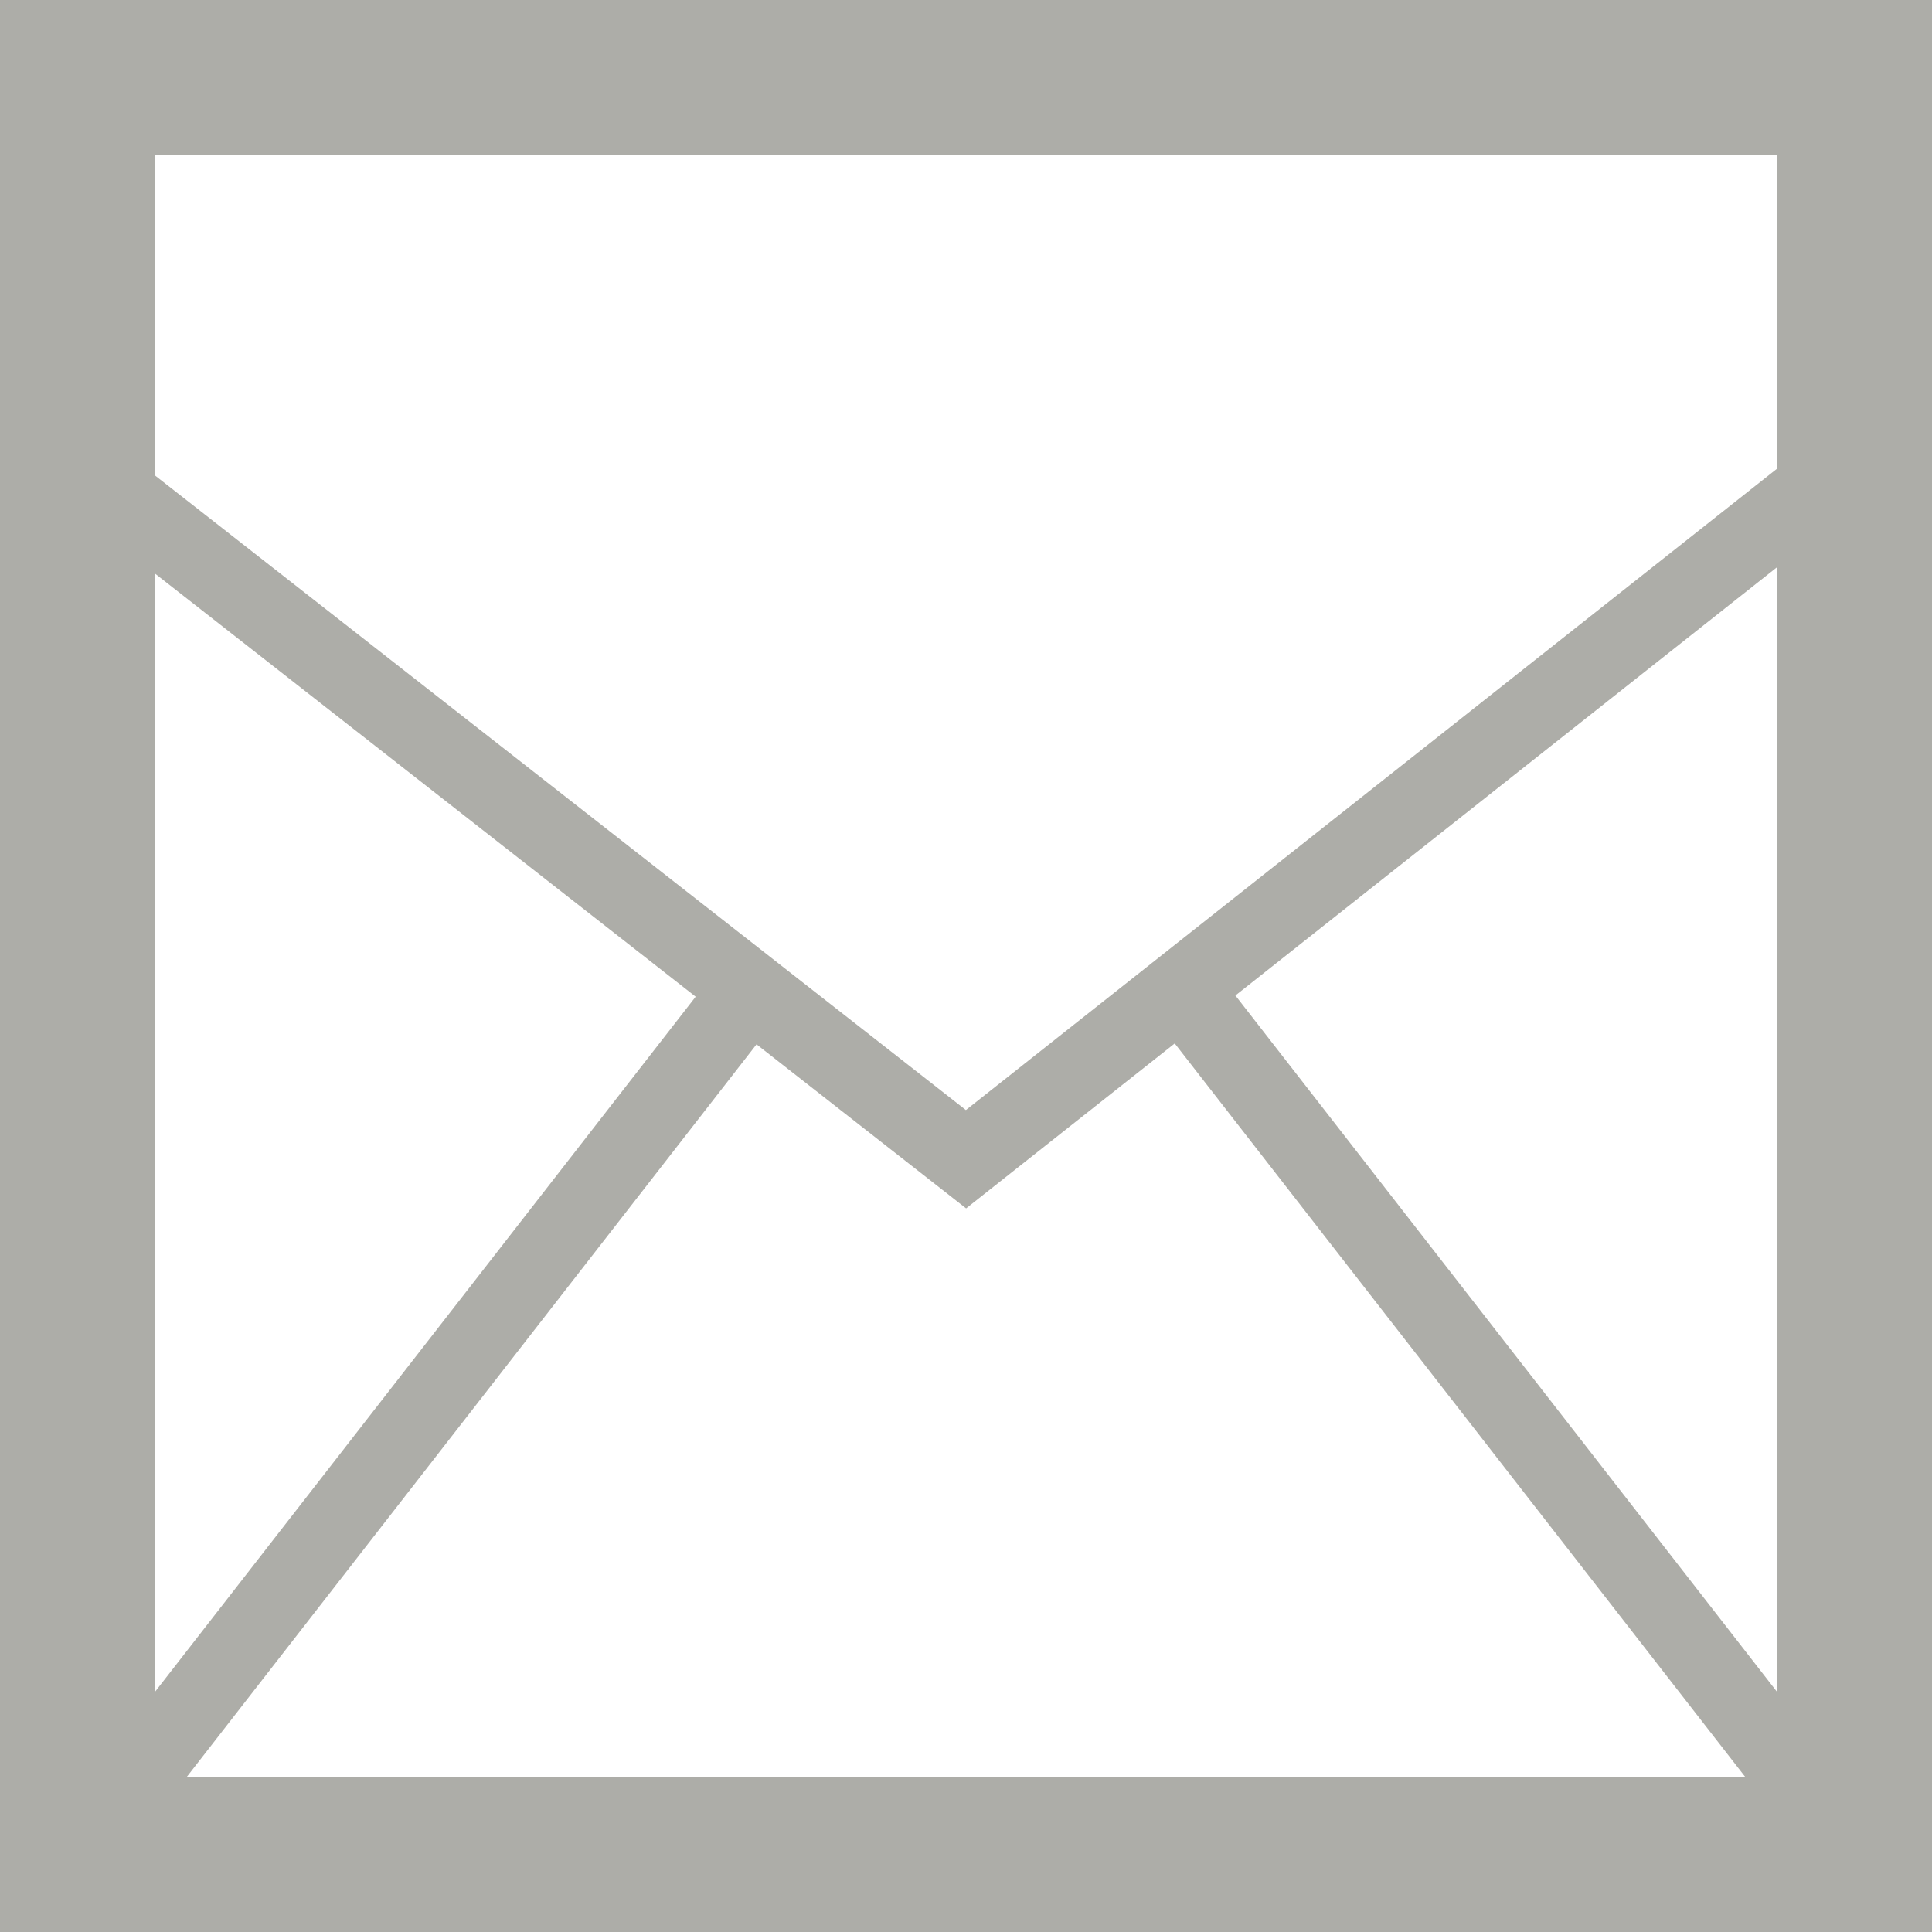
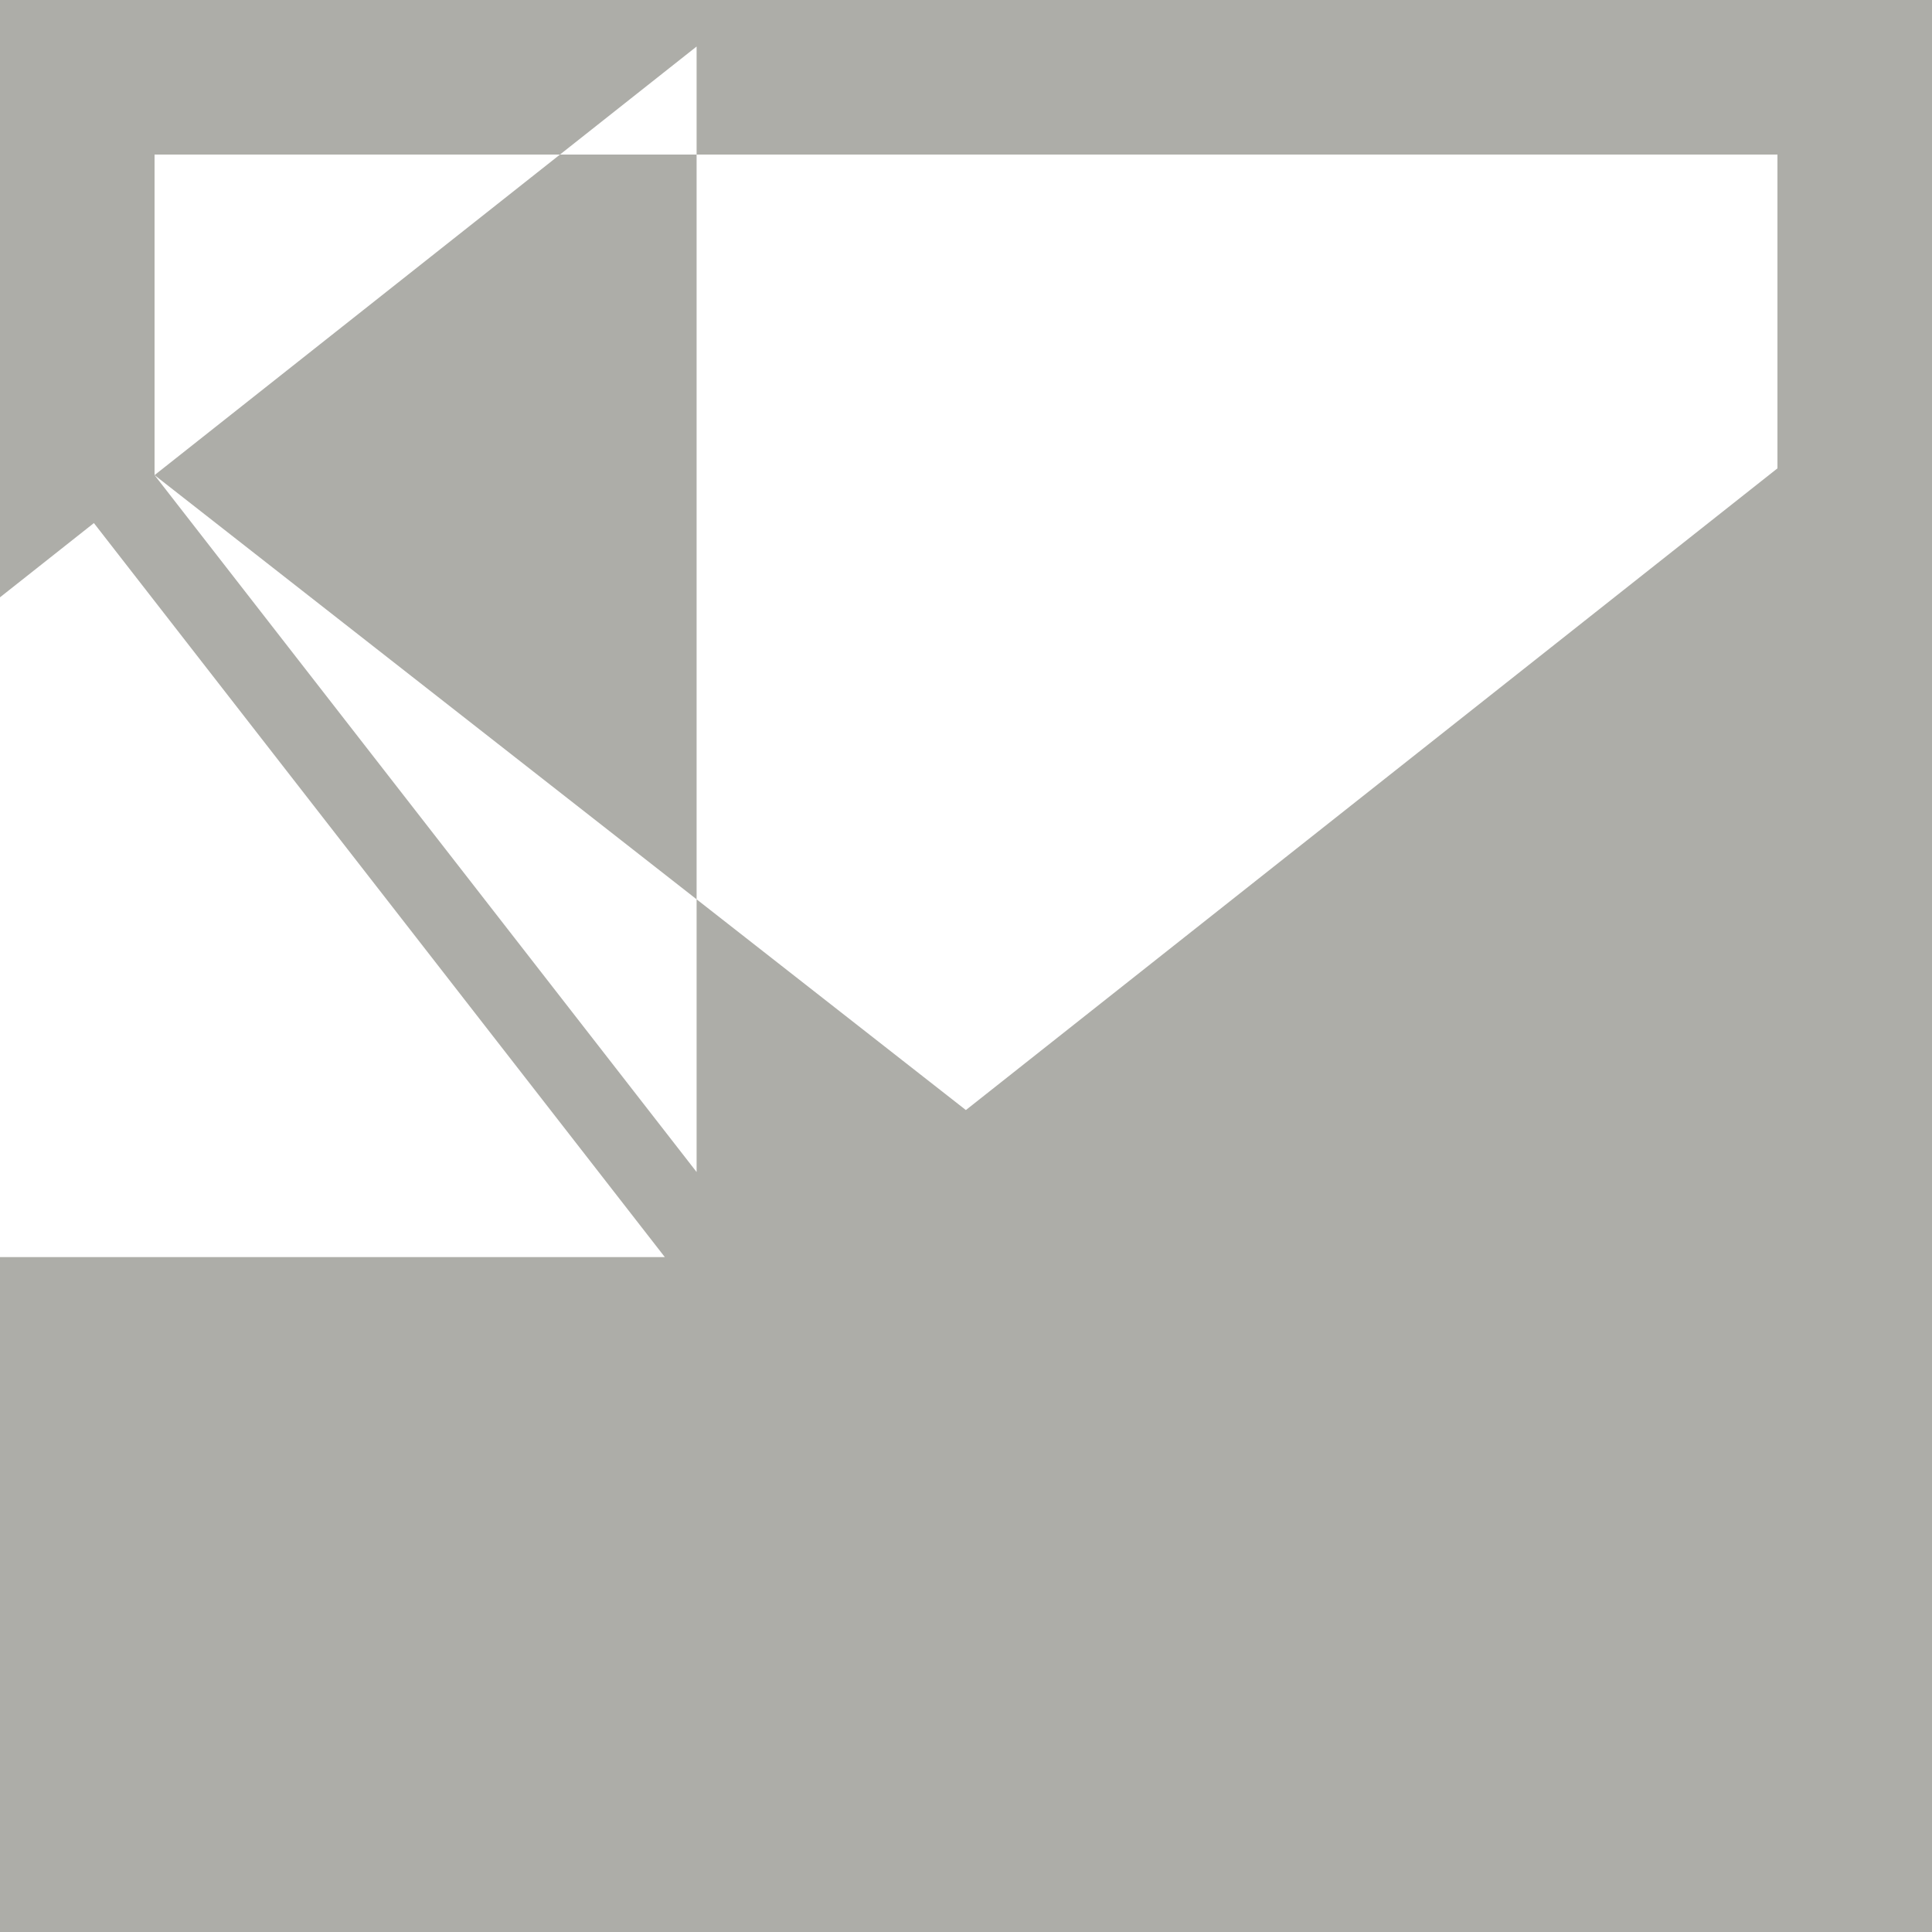
<svg xmlns="http://www.w3.org/2000/svg" width="100%" height="100%" viewBox="0 0 50 50" version="1.1" xml:space="preserve" style="fill-rule:evenodd;clip-rule:evenodd;stroke-linejoin:round;stroke-miterlimit:2;">
-   <rect id="contact_mail2" x="0" y="0" width="50" height="50" style="fill:none;" />
-   <path d="M0,50l50,0l0,-50l-50,0l0,50Zm4,-37.704l0,-8.296l42,0l0,8.121l-21.003,16.607l-20.997,-16.432Zm27.972,13.467l14.028,-11.092l0,29.128l-14.028,-18.036Zm-27.972,-10.928l14.004,10.959l-14.004,18.005l0,-28.964Zm26.402,12.169l14.775,18.996l-40.354,0l14.756,-18.973l5.424,4.246l5.399,-4.269Z" style="fill:#adada8;fill-rule:nonzero;" />
+   <path d="M0,50l50,0l0,-50l-50,0l0,50Zm4,-37.704l0,-8.296l42,0l0,8.121l-21.003,16.607l-20.997,-16.432Zl14.028,-11.092l0,29.128l-14.028,-18.036Zm-27.972,-10.928l14.004,10.959l-14.004,18.005l0,-28.964Zm26.402,12.169l14.775,18.996l-40.354,0l14.756,-18.973l5.424,4.246l5.399,-4.269Z" style="fill:#adada8;fill-rule:nonzero;" />
</svg>